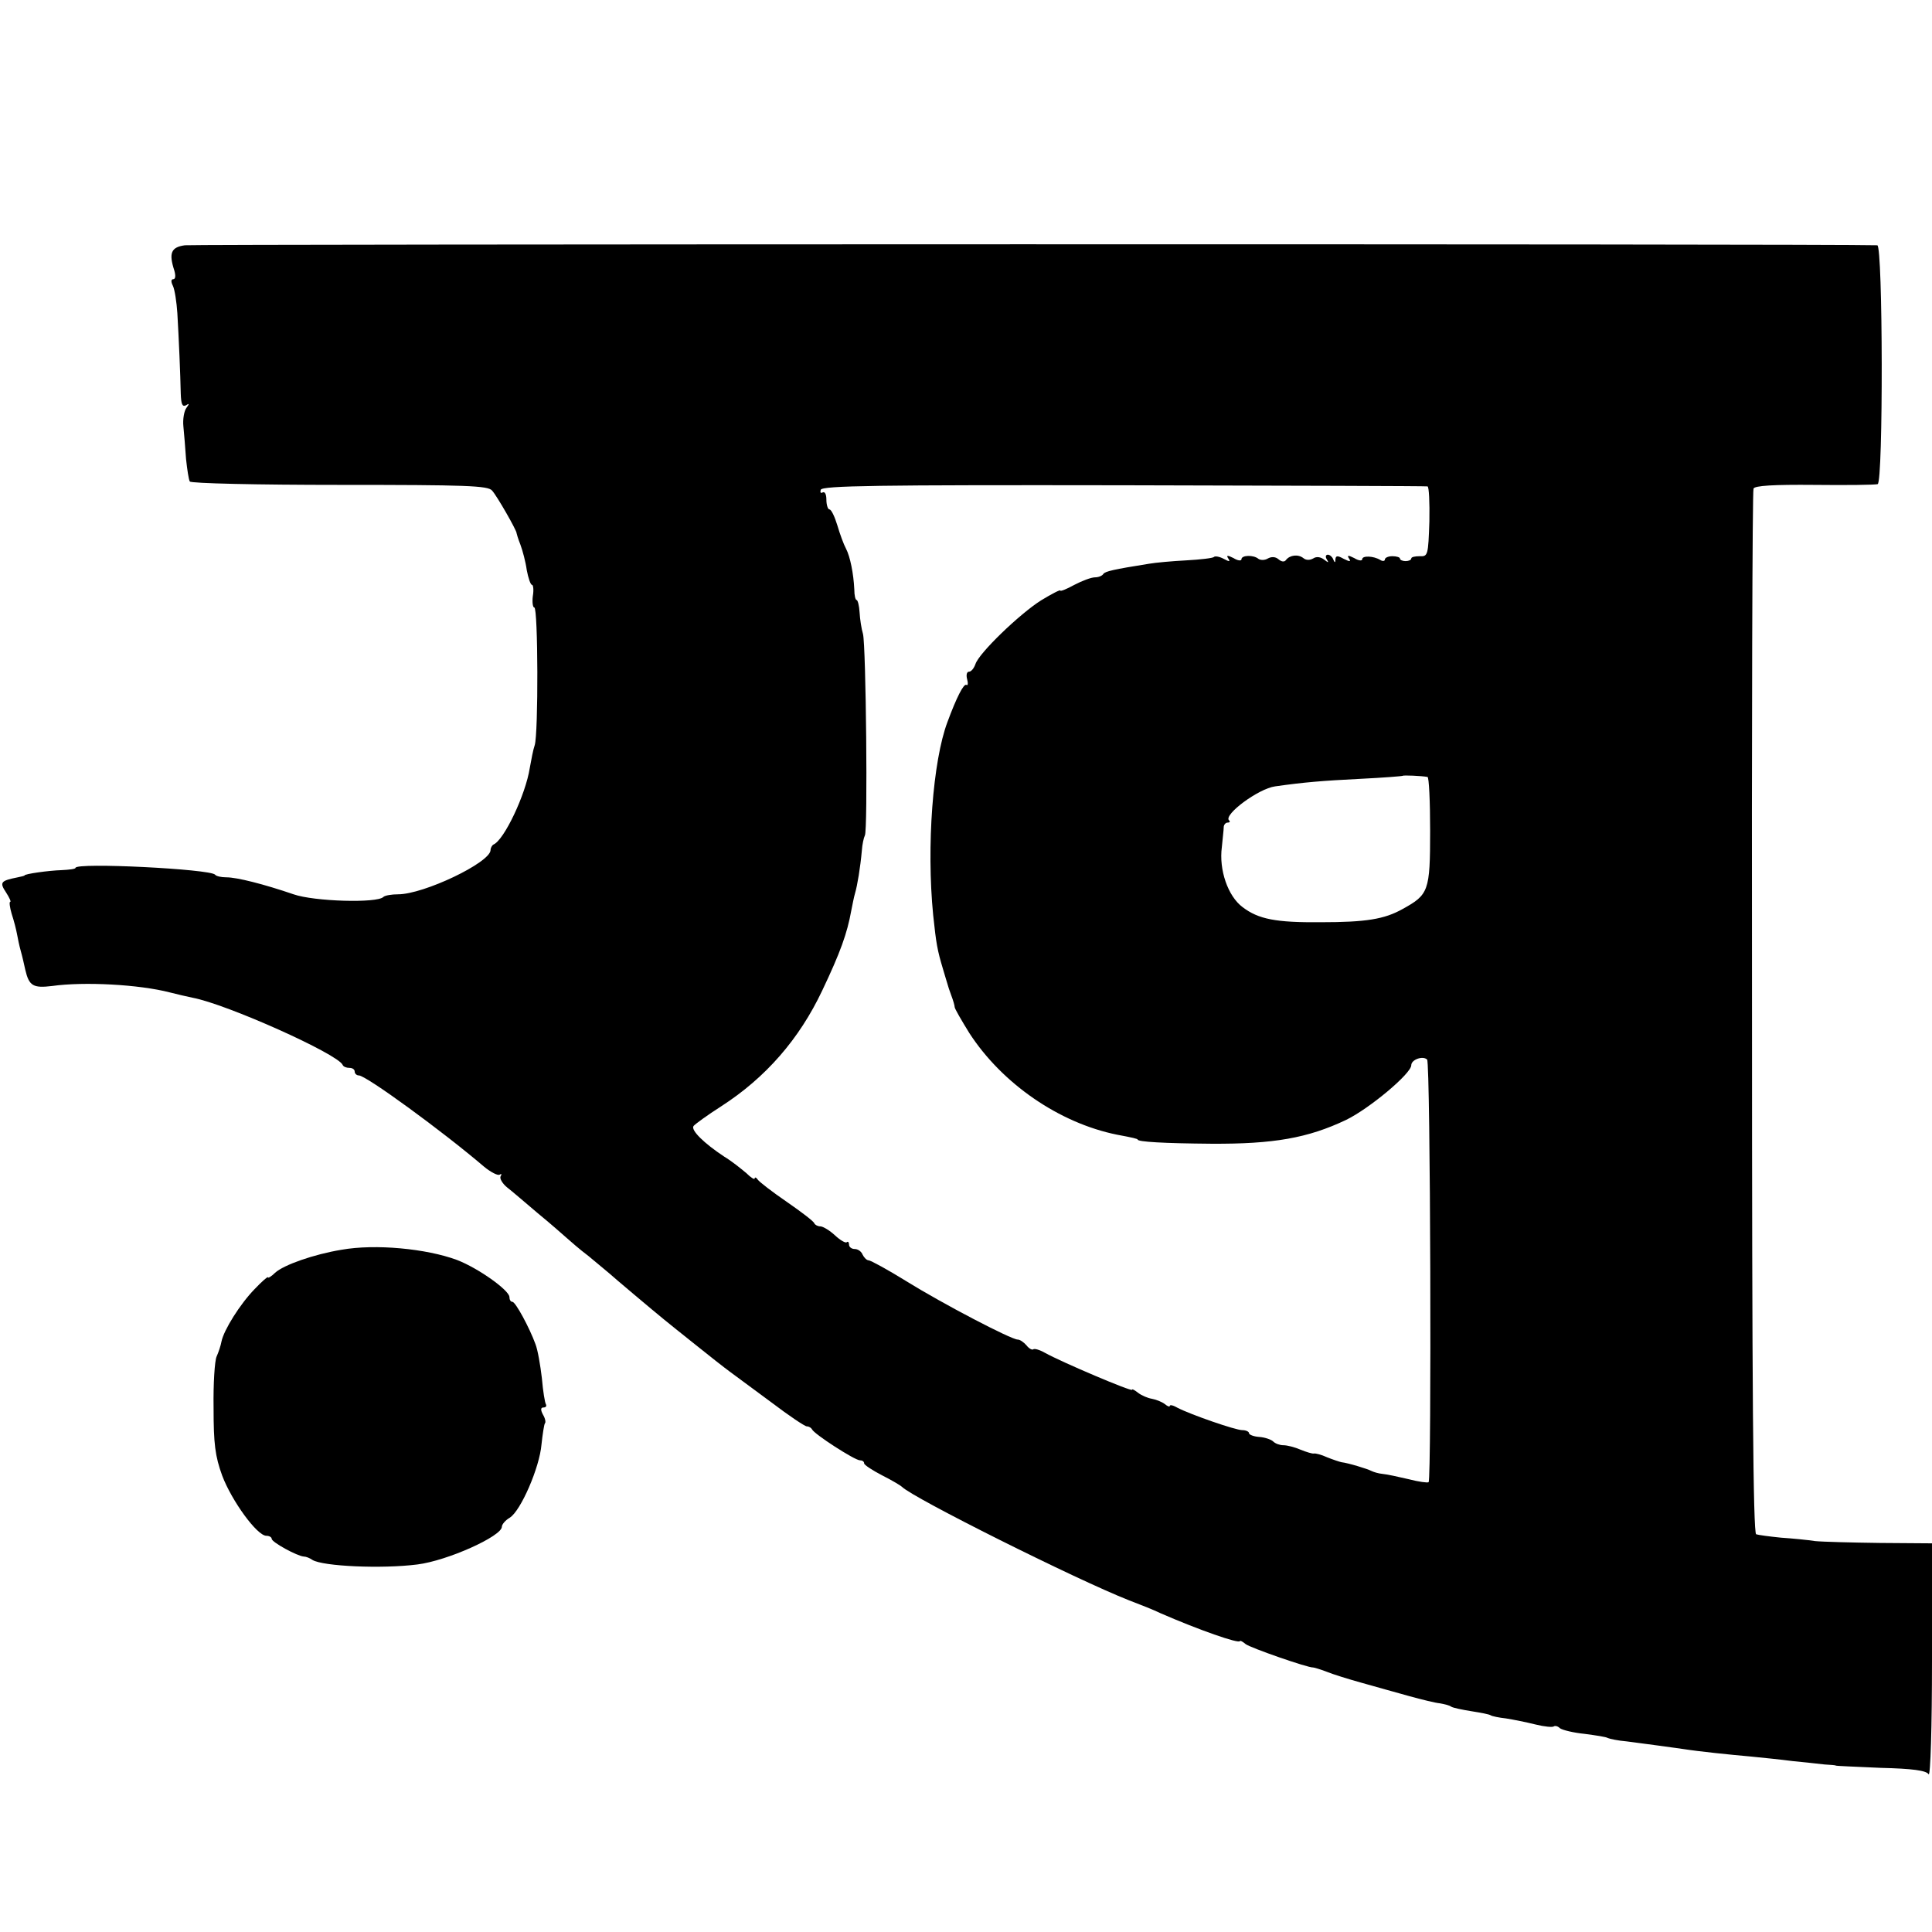
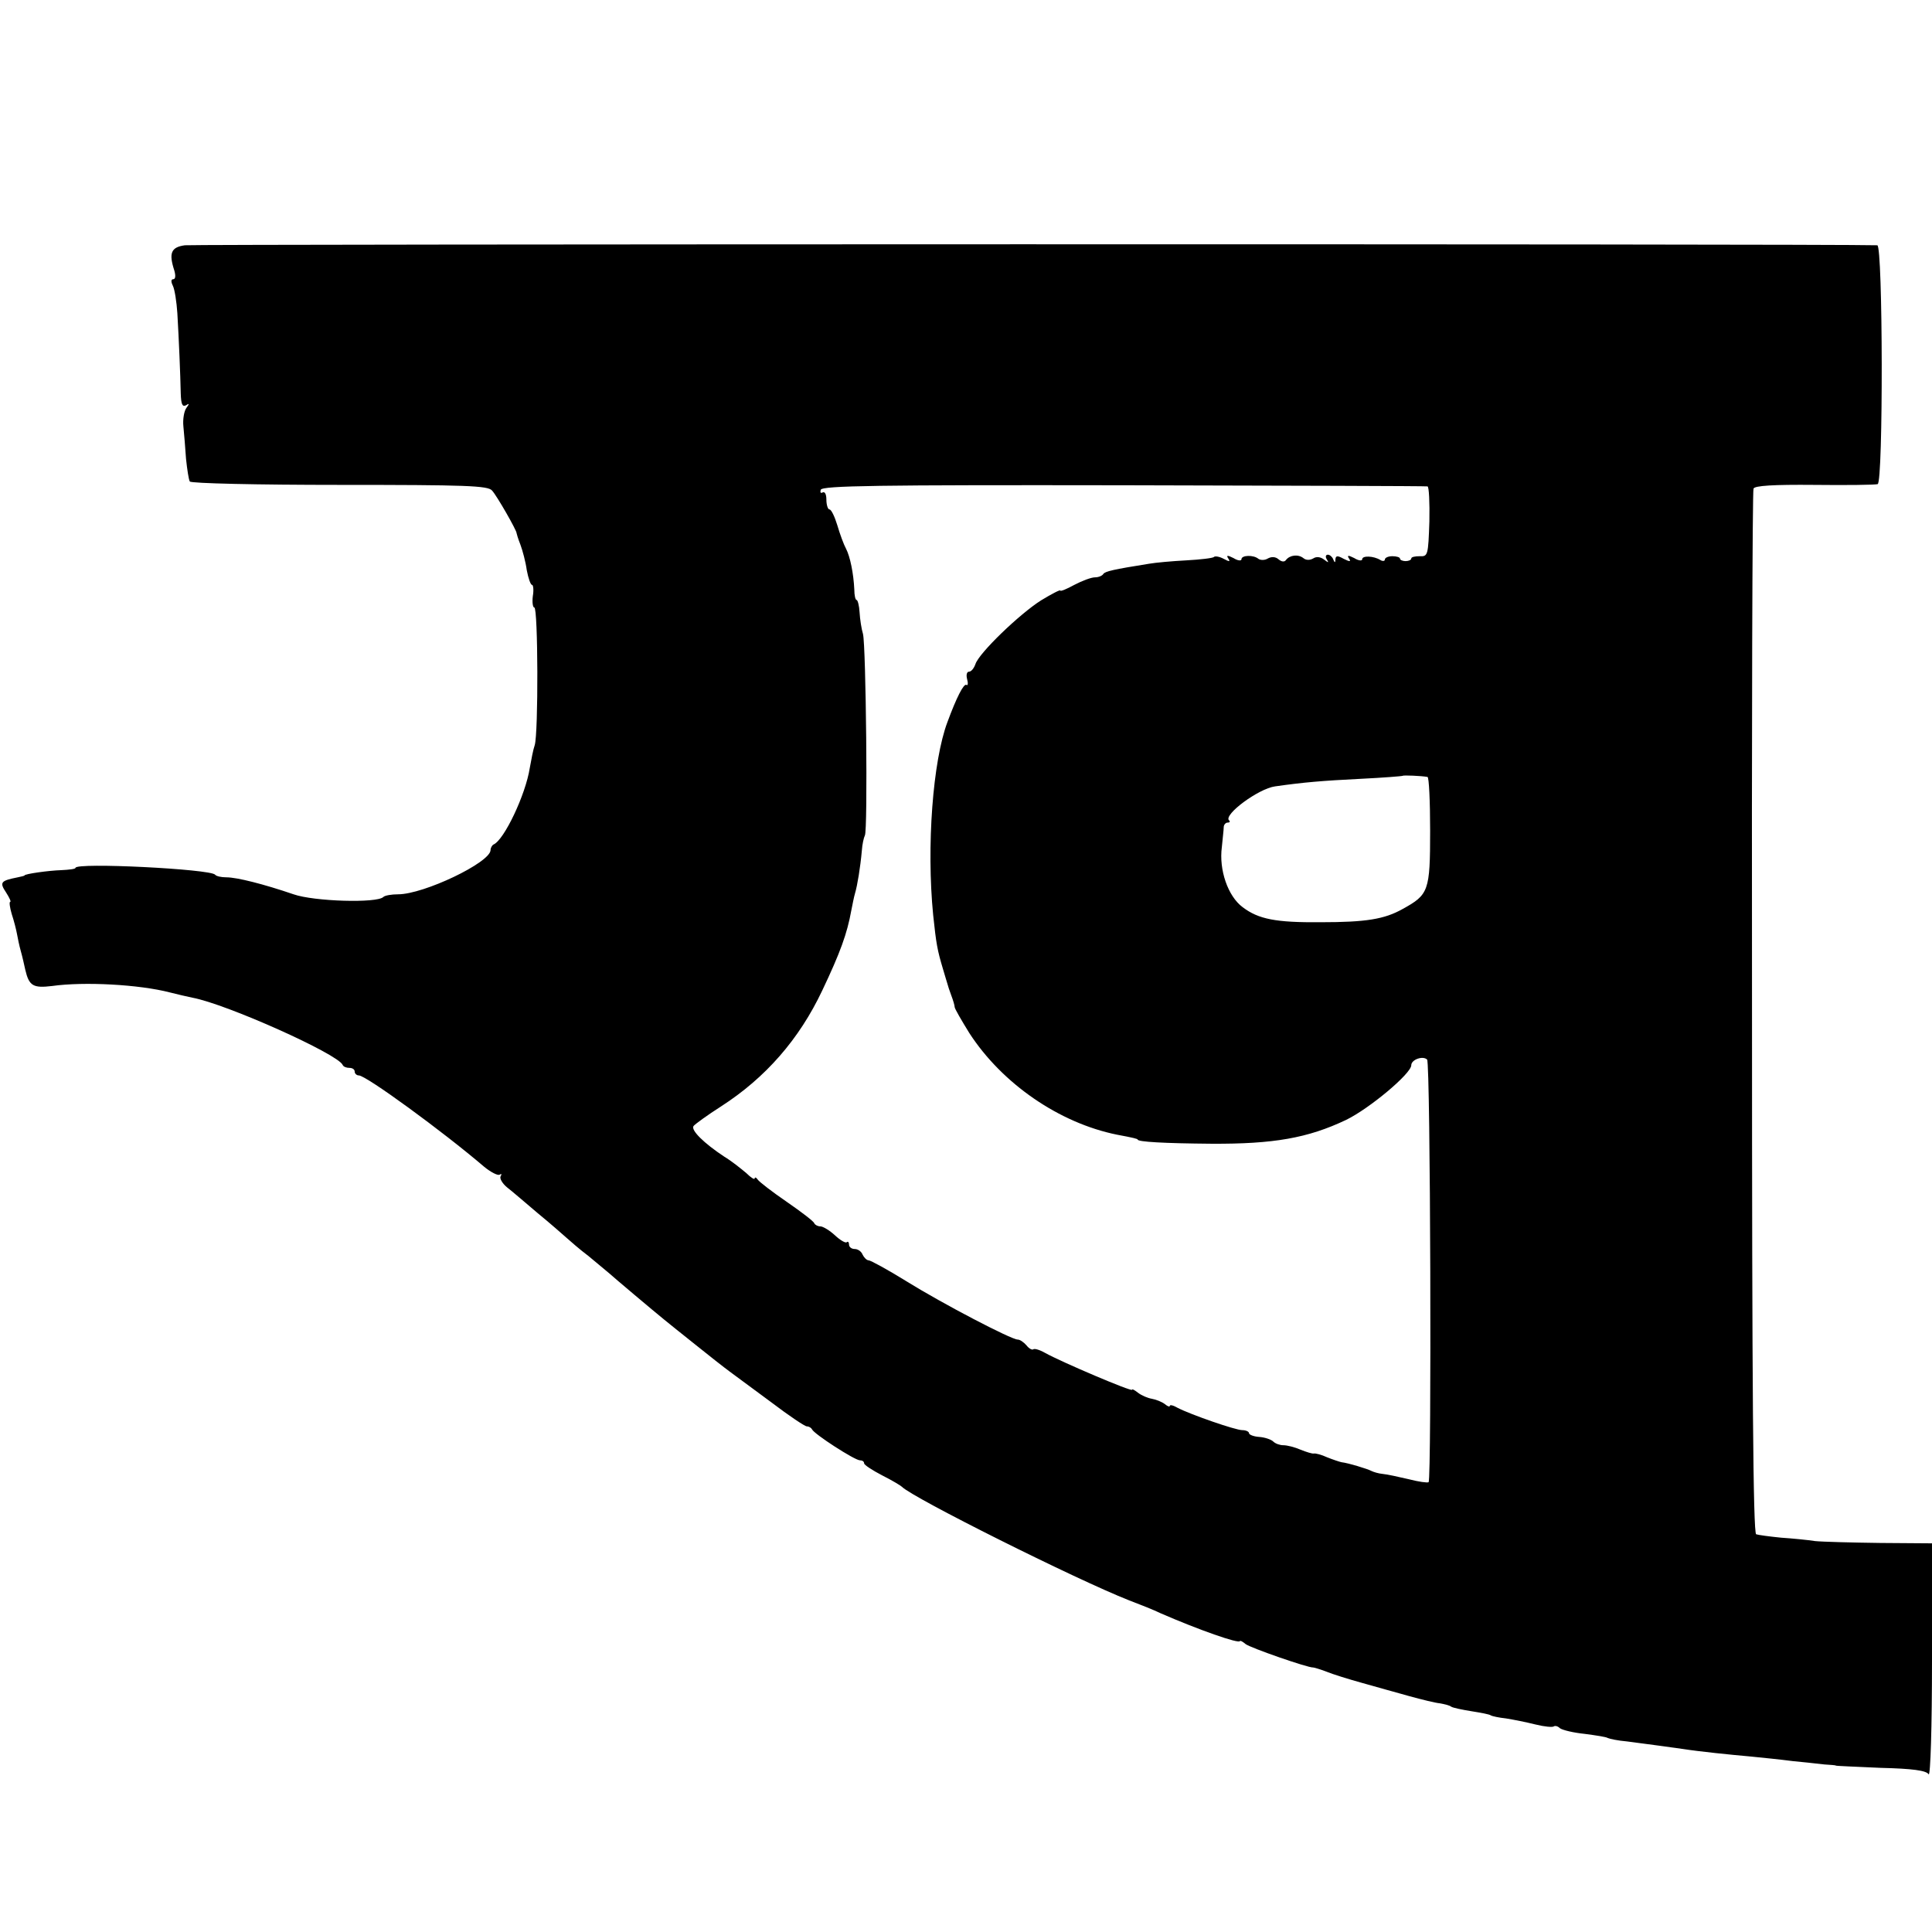
<svg xmlns="http://www.w3.org/2000/svg" version="1.0" width="512pt" height="512pt" viewBox="0 0 512 512" preserveAspectRatio="xMidYMid meet">
  <g transform="translate(0,512) scale(0.1,-0.1)" fill="#000000" stroke="none">
    <path d="M490 4470 c-37 -5 -43 -21 -28 -67 4 -14 3 -23 -3 -23 -6 0 -6 -7 -1 -17 5 -10 10 -43 12 -73 4 -68 8 -163 9 -213 1 -28 4 -36 14 -31 9 6 9 4 1 -7 -6 -8 -10 -30 -8 -49 2 -19 5 -58 7 -86 3 -28 7 -55 10 -60 3 -5 178 -9 397 -9 336 0 393 -2 404 -15 13 -14 66 -107 65 -113 0 -1 4 -15 10 -30 6 -16 14 -46 17 -68 4 -21 10 -39 14 -39 3 0 5 -13 2 -30 -2 -16 0 -30 4 -30 10 0 11 -334 1 -365 -4 -11 -9 -38 -13 -60 -11 -71 -68 -191 -96 -203 -4 -2 -8 -9 -8 -15 -1 -33 -177 -117 -245 -117 -17 0 -35 -3 -39 -7 -16 -17 -184 -12 -238 7 -79 27 -150 45 -178 45 -14 0 -27 3 -30 7 -12 15 -370 33 -370 18 0 -3 -17 -5 -38 -6 -33 -1 -97 -10 -97 -14 0 -1 -8 -3 -18 -5 -45 -9 -49 -13 -31 -40 9 -14 14 -25 11 -25 -3 0 -1 -15 4 -32 6 -18 12 -42 14 -53 2 -11 6 -31 10 -45 4 -14 9 -36 12 -50 10 -43 21 -49 71 -43 85 12 231 4 312 -17 19 -5 46 -11 60 -14 91 -17 385 -149 398 -178 2 -5 10 -8 18 -8 8 0 14 -4 14 -10 0 -5 5 -10 11 -10 19 0 222 -148 332 -242 17 -14 36 -24 41 -21 5 3 6 2 3 -4 -4 -5 4 -19 16 -29 13 -10 49 -41 82 -69 33 -27 67 -57 76 -65 9 -8 35 -31 59 -49 23 -19 48 -40 54 -45 12 -11 120 -102 146 -123 8 -7 45 -36 81 -65 36 -29 78 -62 93 -73 15 -11 65 -48 111 -82 46 -35 88 -63 93 -63 6 0 12 -4 14 -8 5 -12 113 -82 127 -82 6 0 11 -3 11 -8 0 -4 21 -18 48 -32 26 -13 49 -27 52 -30 28 -29 460 -245 602 -301 29 -11 67 -26 83 -34 101 -44 209 -82 211 -74 0 2 7 -1 15 -8 13 -10 165 -63 179 -62 3 0 19 -5 35 -11 17 -7 59 -20 95 -30 36 -10 92 -26 125 -35 33 -9 69 -18 81 -19 11 -2 25 -5 30 -9 5 -3 29 -8 54 -12 25 -4 47 -8 51 -11 3 -2 21 -6 40 -8 19 -3 54 -10 78 -16 24 -6 46 -8 49 -5 3 2 10 1 16 -5 7 -5 36 -12 66 -15 30 -4 57 -8 61 -11 4 -2 27 -7 51 -9 24 -3 61 -8 83 -11 22 -3 51 -7 65 -9 45 -7 124 -15 180 -20 30 -3 80 -8 110 -12 30 -3 69 -7 85 -9 17 -1 30 -2 30 -3 0 -1 54 -3 119 -6 84 -2 121 -7 127 -17 5 -7 9 128 9 300 l0 312 -137 1 c-76 1 -154 3 -173 5 -19 3 -60 7 -90 9 -30 3 -60 7 -66 9 -8 3 -11 390 -11 1382 -1 758 1 1383 4 1389 2 8 54 11 161 10 86 -1 162 0 168 2 15 5 14 633 -1 633 -132 4 -4461 3 -4485 0z m3293 -639 c4 0 6 -43 5 -93 -3 -89 -4 -93 -25 -92 -13 0 -23 -2 -23 -6 0 -4 -7 -7 -15 -7 -8 0 -15 3 -15 7 0 3 -9 6 -20 6 -11 0 -20 -4 -20 -9 0 -4 -6 -5 -12 -1 -18 11 -48 12 -48 2 0 -5 -10 -4 -21 3 -16 8 -20 8 -14 -1 6 -9 2 -9 -14 -1 -16 9 -21 9 -22 -1 0 -10 -2 -10 -6 0 -2 6 -9 12 -14 12 -6 0 -7 -6 -3 -12 6 -10 5 -10 -7 -1 -9 7 -20 9 -29 3 -9 -5 -19 -5 -26 1 -14 11 -36 8 -46 -5 -4 -6 -12 -5 -20 2 -8 7 -19 7 -28 2 -8 -5 -19 -5 -25 -1 -13 11 -45 10 -45 -1 0 -5 -10 -4 -21 3 -16 8 -20 8 -14 -1 6 -9 3 -9 -12 -1 -11 6 -23 8 -26 5 -2 -3 -36 -7 -73 -9 -38 -2 -82 -6 -99 -9 -94 -15 -116 -20 -121 -27 -3 -5 -13 -9 -22 -9 -10 0 -34 -9 -55 -20 -20 -11 -37 -18 -37 -15 0 3 -23 -9 -51 -26 -57 -36 -165 -140 -174 -169 -4 -11 -11 -20 -17 -20 -6 0 -8 -9 -5 -20 3 -11 2 -18 -2 -15 -7 4 -26 -33 -50 -98 -39 -103 -56 -330 -38 -512 8 -76 11 -93 26 -143 5 -18 11 -36 12 -40 1 -4 5 -17 10 -30 5 -13 9 -27 9 -31 0 -4 18 -35 39 -69 87 -134 238 -238 391 -269 43 -8 55 -11 55 -13 0 -6 70 -10 195 -11 165 -1 256 15 357 63 62 30 173 123 173 145 0 15 31 26 42 15 9 -9 12 -1111 4 -1120 -3 -2 -26 1 -53 8 -26 6 -57 13 -69 14 -11 1 -24 5 -30 8 -9 5 -61 21 -79 23 -5 1 -23 7 -38 13 -15 7 -31 11 -35 10 -4 -1 -20 4 -35 10 -16 7 -36 12 -46 12 -9 0 -21 4 -27 10 -5 5 -22 11 -37 12 -15 1 -27 6 -27 10 0 4 -8 8 -18 8 -18 0 -136 41 -171 59 -12 7 -21 9 -21 5 0 -3 -6 -1 -13 5 -8 6 -23 12 -34 14 -12 2 -28 9 -37 16 -9 7 -16 11 -16 8 0 -6 -186 73 -231 98 -14 8 -28 12 -31 9 -3 -2 -11 2 -18 11 -7 8 -17 15 -23 15 -17 0 -199 95 -294 154 -50 31 -96 56 -101 56 -5 0 -12 7 -16 15 -3 8 -12 15 -21 15 -8 0 -15 5 -15 12 0 6 -3 9 -6 6 -3 -3 -17 5 -31 18 -14 13 -32 24 -39 24 -7 0 -14 4 -16 8 -1 5 -34 30 -73 57 -38 26 -73 53 -77 59 -4 6 -8 7 -8 3 0 -4 -10 2 -22 14 -13 11 -39 32 -59 44 -53 35 -89 70 -81 81 4 5 37 29 73 52 118 76 207 178 268 307 48 101 66 151 77 212 3 15 7 36 10 46 6 20 14 68 18 113 1 16 5 34 8 40 8 12 3 503 -5 534 -4 13 -8 39 -9 57 -1 18 -5 33 -8 33 -3 0 -6 12 -6 28 -2 42 -11 87 -22 108 -6 11 -16 38 -23 62 -7 23 -16 42 -21 42 -4 0 -8 12 -8 26 0 14 -4 22 -10 19 -5 -3 -7 0 -5 7 4 11 149 13 803 12 438 -1 801 -2 805 -3z m0 -770 c4 0 7 -65 7 -143 0 -160 -4 -169 -73 -207 -48 -27 -97 -35 -217 -35 -119 -1 -165 8 -207 40 -39 29 -63 99 -55 159 2 22 5 46 5 53 0 6 5 12 10 12 6 0 8 3 4 6 -15 15 78 84 122 90 77 11 126 15 226 20 61 3 111 7 112 8 2 2 50 0 66 -3z" />
-     <path d="M905 1808 c-73 -12 -153 -40 -176 -61 -10 -10 -19 -15 -19 -12 0 3 -16 -11 -35 -31 -39 -40 -82 -109 -88 -139 -2 -11 -8 -29 -13 -40 -5 -11 -9 -72 -8 -136 0 -95 4 -128 23 -180 25 -66 92 -159 117 -159 8 0 14 -4 14 -8 0 -9 68 -46 85 -47 6 0 16 -4 23 -9 28 -17 184 -24 278 -12 80 10 224 75 224 100 0 6 9 17 21 24 29 18 79 133 84 194 3 28 7 53 9 56 3 2 1 13 -5 23 -7 13 -6 19 1 19 6 0 9 3 7 8 -3 4 -8 35 -11 70 -4 34 -11 75 -17 90 -16 44 -53 112 -61 112 -5 0 -8 6 -8 13 -1 18 -82 76 -139 98 -81 30 -216 43 -306 27z" />
  </g>
</svg>